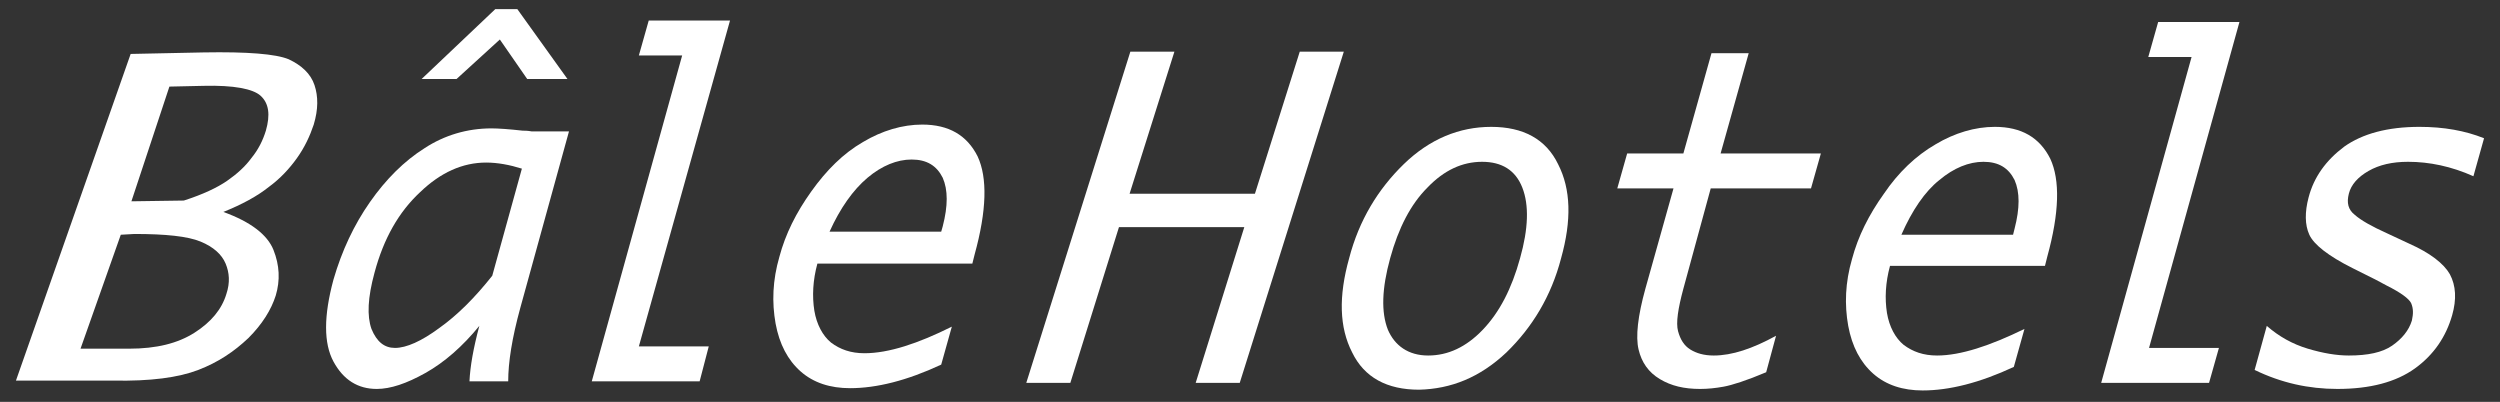
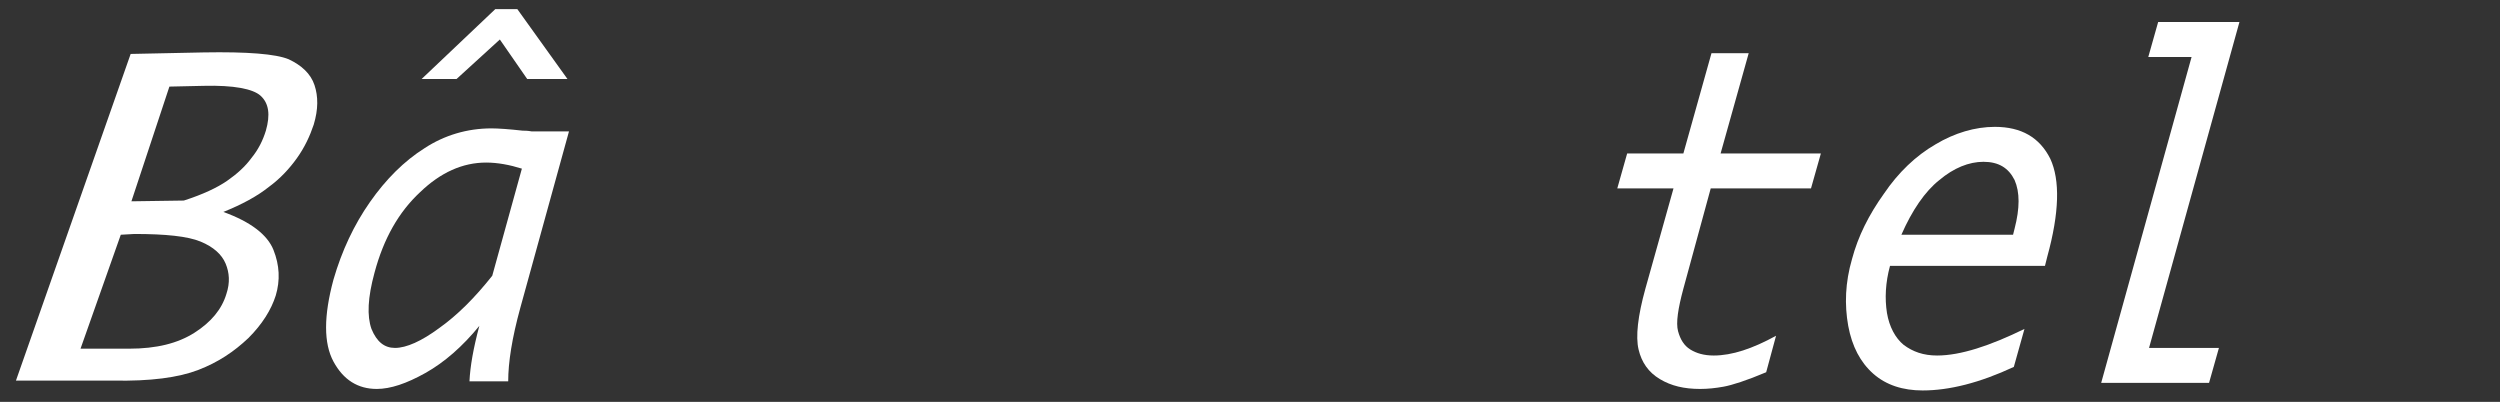
<svg xmlns="http://www.w3.org/2000/svg" version="1.1" id="Ebene_1" x="0px" y="0px" viewBox="0 0 329.1 52.9" style="enable-background:new 0 0 329.1 52.9;" xml:space="preserve">
  <rect x="0" y="0" width="329.1" height="52.9" fill="#333333" stroke="none" />
  <style type="text/css">
	.st0{fill:#FFFFFF;}
</style>
  <g>
-     <path class="st0" d="M140.9,50.4h-5.8l13.7-43.6h5.8l-5.9,18.7h16.5l5.9-18.7h5.8l-13.7,43.6h-5.8l6.4-20.5h-16.5L140.9,50.4z" />
-     <path class="st0" d="M182.7,43.4c-0.9-2.3-0.8-5.4,0.3-9.4s2.7-7.1,4.9-9.3c2.2-2.3,4.6-3.4,7.2-3.4c2.6,0,4.4,1.1,5.3,3.4   c0.9,2.3,0.8,5.4-0.3,9.3c-1.1,4-2.7,7.1-4.9,9.4c-2.2,2.3-4.6,3.4-7.2,3.4C185.4,46.8,183.6,45.5,182.7,43.4z M198.3,46.4   c3.4-3.3,5.9-7.4,7.2-12.4c1.4-5,1.3-9.1-0.4-12.4c-1.6-3.3-4.6-4.9-8.8-4.9c-4.2,0-8.1,1.6-11.5,4.9s-5.9,7.4-7.2,12.4   c-1.4,5-1.3,9.1,0.4,12.4c1.6,3.3,4.6,4.9,8.8,4.9C191,51.2,194.8,49.7,198.3,46.4z" />
    <path class="st0" d="M233.8,44.2l-1.3,4.8c-2.6,1.1-4.5,1.7-5.6,1.9s-2.1,0.3-3.1,0.3c-2.1,0-3.8-0.4-5.3-1.3   c-1.5-0.9-2.4-2.2-2.8-3.9c-0.4-1.7-0.1-4.4,0.9-8l3.7-13.2h-7.4l1.3-4.6h7.4L225.3,7h4.9l-3.7,13.2h13.2l-1.3,4.6h-13.2L221.6,38   c-0.7,2.6-1,4.5-0.7,5.6c0.3,1.1,0.8,1.9,1.6,2.4c0.8,0.5,1.8,0.8,3.1,0.8C228,46.8,230.7,45.9,233.8,44.2z" />
    <path class="st0" d="M255.3,23.7c1.9-1.6,3.9-2.4,5.8-2.4c2,0,3.3,0.8,4.1,2.4c0.7,1.6,0.7,3.7,0,6.4l-0.2,0.8h-14.7   C251.7,27.7,253.4,25.2,255.3,23.7z M255,46.8c-1.8,0-3.2-0.5-4.4-1.4c-1.1-0.9-1.9-2.4-2.2-4.2c-0.3-1.9-0.2-4,0.4-6.2h20.4   l0.3-1.2c1.6-5.8,1.7-10.1,0.4-12.9c-1.4-2.8-3.8-4.2-7.3-4.2c-2.6,0-5.3,0.8-7.8,2.3c-2.6,1.5-4.9,3.7-6.8,6.5   c-2,2.8-3.4,5.6-4.2,8.6c-0.9,3.1-1,6-0.5,8.8c0.5,2.7,1.6,4.8,3.3,6.3c1.7,1.5,3.9,2.2,6.5,2.2c3.5,0,7.5-1,12-3.1l1.4-5   C262,45.5,258.1,46.8,255,46.8z" />
    <path class="st0" d="M290.8,50.4h-14.2l11.9-42.9h-5.7l1.3-4.6h10.7l-11.9,42.9h9.2L290.8,50.4z" />
-     <path class="st0" d="M296.8,48.7l1.6-5.8c1.6,1.4,3.4,2.4,5.4,3s3.8,0.9,5.4,0.9c2.5,0,4.4-0.4,5.7-1.3c1.3-0.9,2.2-2,2.6-3.3   c0.2-0.9,0.2-1.6-0.1-2.3c-0.3-0.6-1.4-1.4-3.2-2.3l-1.5-0.8l-3-1.5c-3.2-1.6-5.1-3.1-5.7-4.4c-0.6-1.3-0.6-3-0.1-4.9   c0.7-2.7,2.3-4.9,4.7-6.7c2.4-1.7,5.7-2.6,9.9-2.6c3.2,0,6,0.5,8.5,1.5l-1.4,5c-2.9-1.3-5.8-1.9-8.6-1.9c-2.1,0-3.8,0.4-5.2,1.2   c-1.4,0.8-2.3,1.8-2.6,3c-0.3,1.2-0.1,2.1,0.8,2.8c0.8,0.7,2.2,1.5,4.2,2.4l3,1.4c2.7,1.2,4.5,2.6,5.3,4c0.8,1.5,0.9,3.3,0.3,5.4   c-0.8,2.8-2.4,5.2-4.9,7s-5.9,2.7-10.2,2.7C303.9,51.2,300.3,50.4,296.8,48.7z" />
  </g>
  <g>
    <path class="st0" d="M26.8,11.3c4-0.1,6.5,0.4,7.5,1.3c1.1,1,1.3,2.5,0.7,4.6c-0.4,1.3-1,2.5-1.9,3.6c-0.8,1.1-1.9,2.1-3.2,3   s-3.2,1.8-5.7,2.6l-6.9,0.1l5-15.1L26.8,11.3z M26.1,48.7c2.6-1,4.7-2.4,6.6-4.2c1.8-1.8,3-3.7,3.6-5.6c0.6-2,0.5-4-0.3-6   s-3-3.7-6.6-5c2.5-1,4.5-2.1,6-3.3c1.5-1.1,2.7-2.4,3.7-3.8s1.7-2.9,2.2-4.4c0.6-2,0.6-3.7,0.1-5.2S39.7,8.6,38,7.8   c-1.7-0.7-5.4-1-11.2-0.9l-9.6,0.2l-15.1,43h12.8C19.8,50.2,23.5,49.7,26.1,48.7z M17.7,30.8c4.1,0,7,0.3,8.7,1s2.8,1.7,3.3,2.9   s0.6,2.5,0.1,4c-0.6,2-2,3.7-4.2,5.1c-2.2,1.4-5,2.1-8.6,2.1h-6.4l5.3-15L17.7,30.8z" />
    <path class="st0" d="M57.8,43.2c-2.3,1.7-4.3,2.6-5.8,2.6c-1.4,0-2.4-0.8-3.1-2.5c-0.6-1.7-0.5-4.1,0.4-7.4c1.2-4.5,3.2-8,6-10.6   c2.7-2.6,5.6-3.9,8.7-3.9c1.5,0,3.1,0.3,4.7,0.8l-3.9,14.1C62.5,39.2,60.2,41.5,57.8,43.2z M61.8,50.2h5.1c0-2.5,0.5-5.7,1.6-9.7   l6.4-23.2H70c-0.5-0.1-1-0.1-1.2-0.1c-1.8-0.2-3.2-0.3-4.1-0.3c-3.2,0-6.2,0.9-8.8,2.6c-2.7,1.7-5.1,4.1-7.2,7.1   c-2.1,3-3.7,6.4-4.8,10.2c-1.3,4.8-1.3,8.4,0,10.8s3.2,3.6,5.7,3.6c1.8,0,3.9-0.7,6.4-2.1c2.5-1.4,4.9-3.5,7.1-6.2   C62.3,45.9,61.9,48.2,61.8,50.2z" />
-     <path class="st0" d="M92.1,50.2H77.9L89.8,7.3h-5.7l1.3-4.6h10.7l-12,42.9h9.2L92.1,50.2z" />
-     <path class="st0" d="M114.2,23.4c1.9-1.6,3.9-2.4,5.8-2.4c2,0,3.3,0.8,4.1,2.4c0.7,1.6,0.7,3.7,0,6.4l-0.2,0.7h-14.7   C110.6,27.4,112.3,25,114.2,23.4z M113.8,46.5c-1.8,0-3.2-0.5-4.4-1.4c-1.1-0.9-1.9-2.4-2.2-4.2c-0.3-1.9-0.2-4,0.4-6.2H128   l0.3-1.2c1.6-5.8,1.7-10.1,0.4-12.9c-1.4-2.8-3.8-4.2-7.3-4.2c-2.6,0-5.3,0.8-7.8,2.3c-2.6,1.5-4.8,3.7-6.8,6.5s-3.4,5.6-4.2,8.6   c-0.9,3.1-1,6-0.5,8.8c0.5,2.7,1.6,4.8,3.3,6.3c1.7,1.5,3.9,2.2,6.5,2.2c3.5,0,7.5-1,12-3.1l1.4-5C120.9,45.2,117,46.5,113.8,46.5z   " />
    <polygon class="st0" points="68.1,1.2 65.2,1.2 55.5,10.4 60.1,10.4 65.8,5.2 69.4,10.4 74.7,10.4  " />
  </g>
</svg>